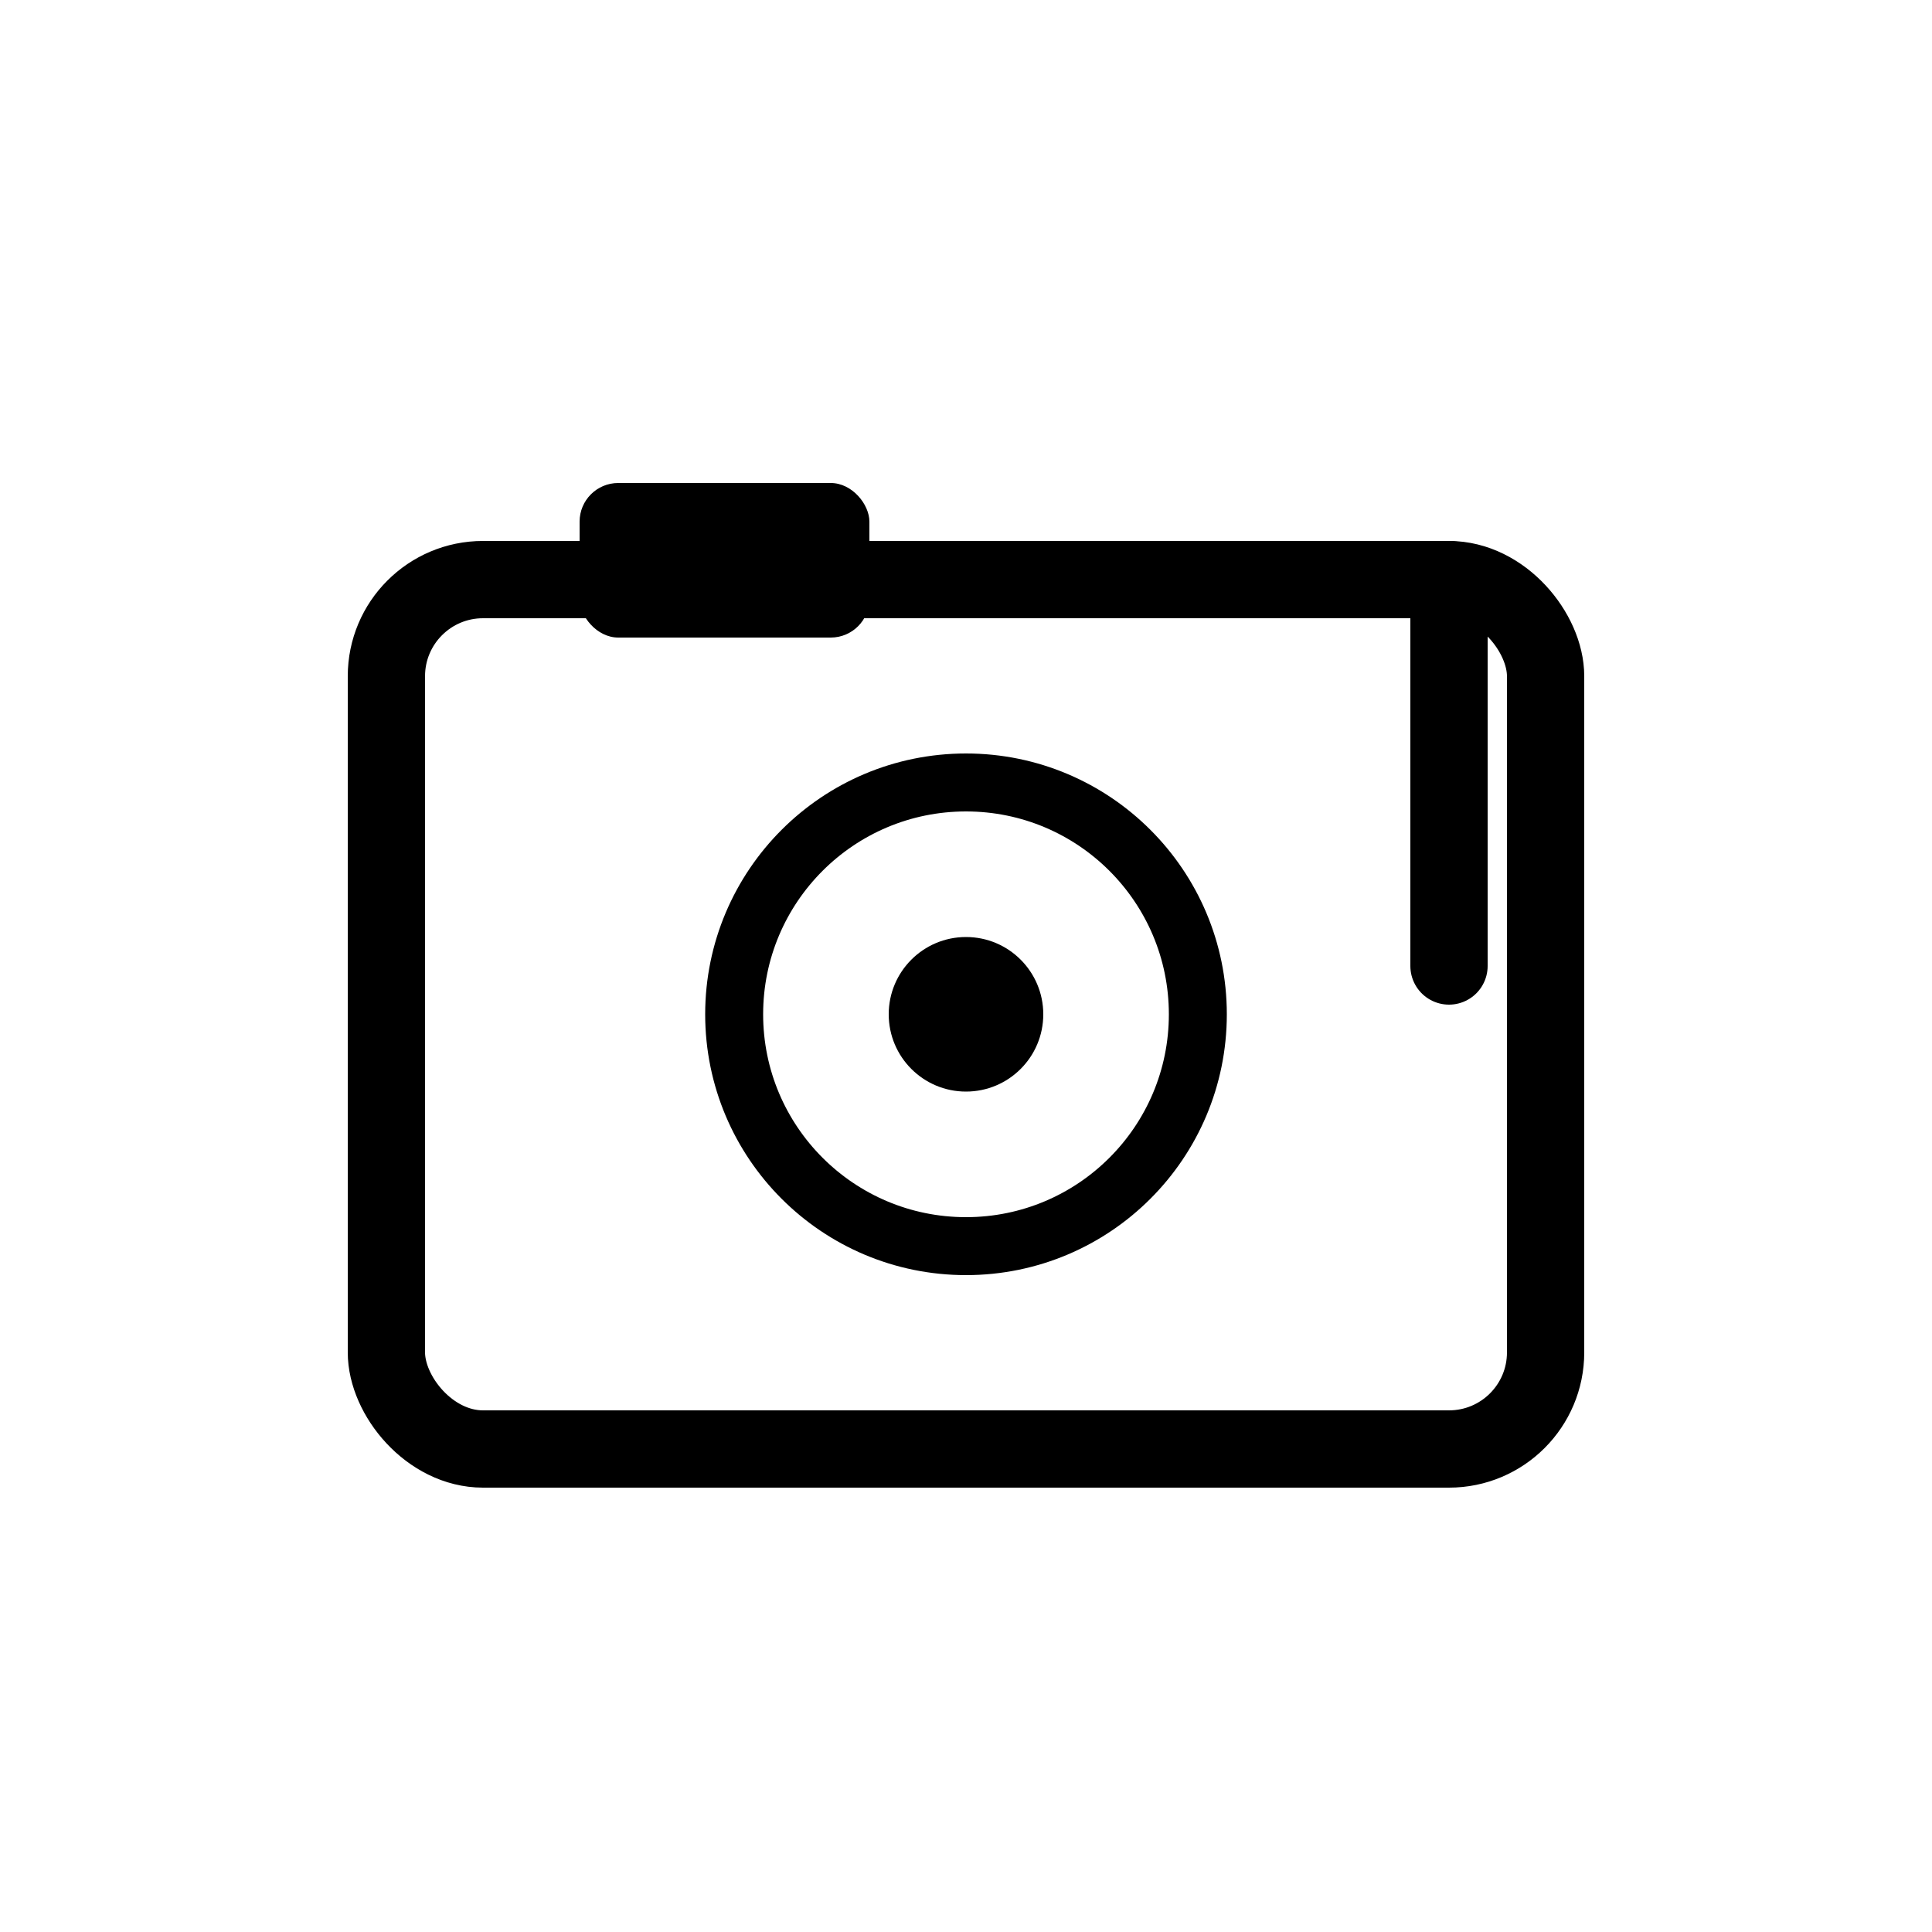
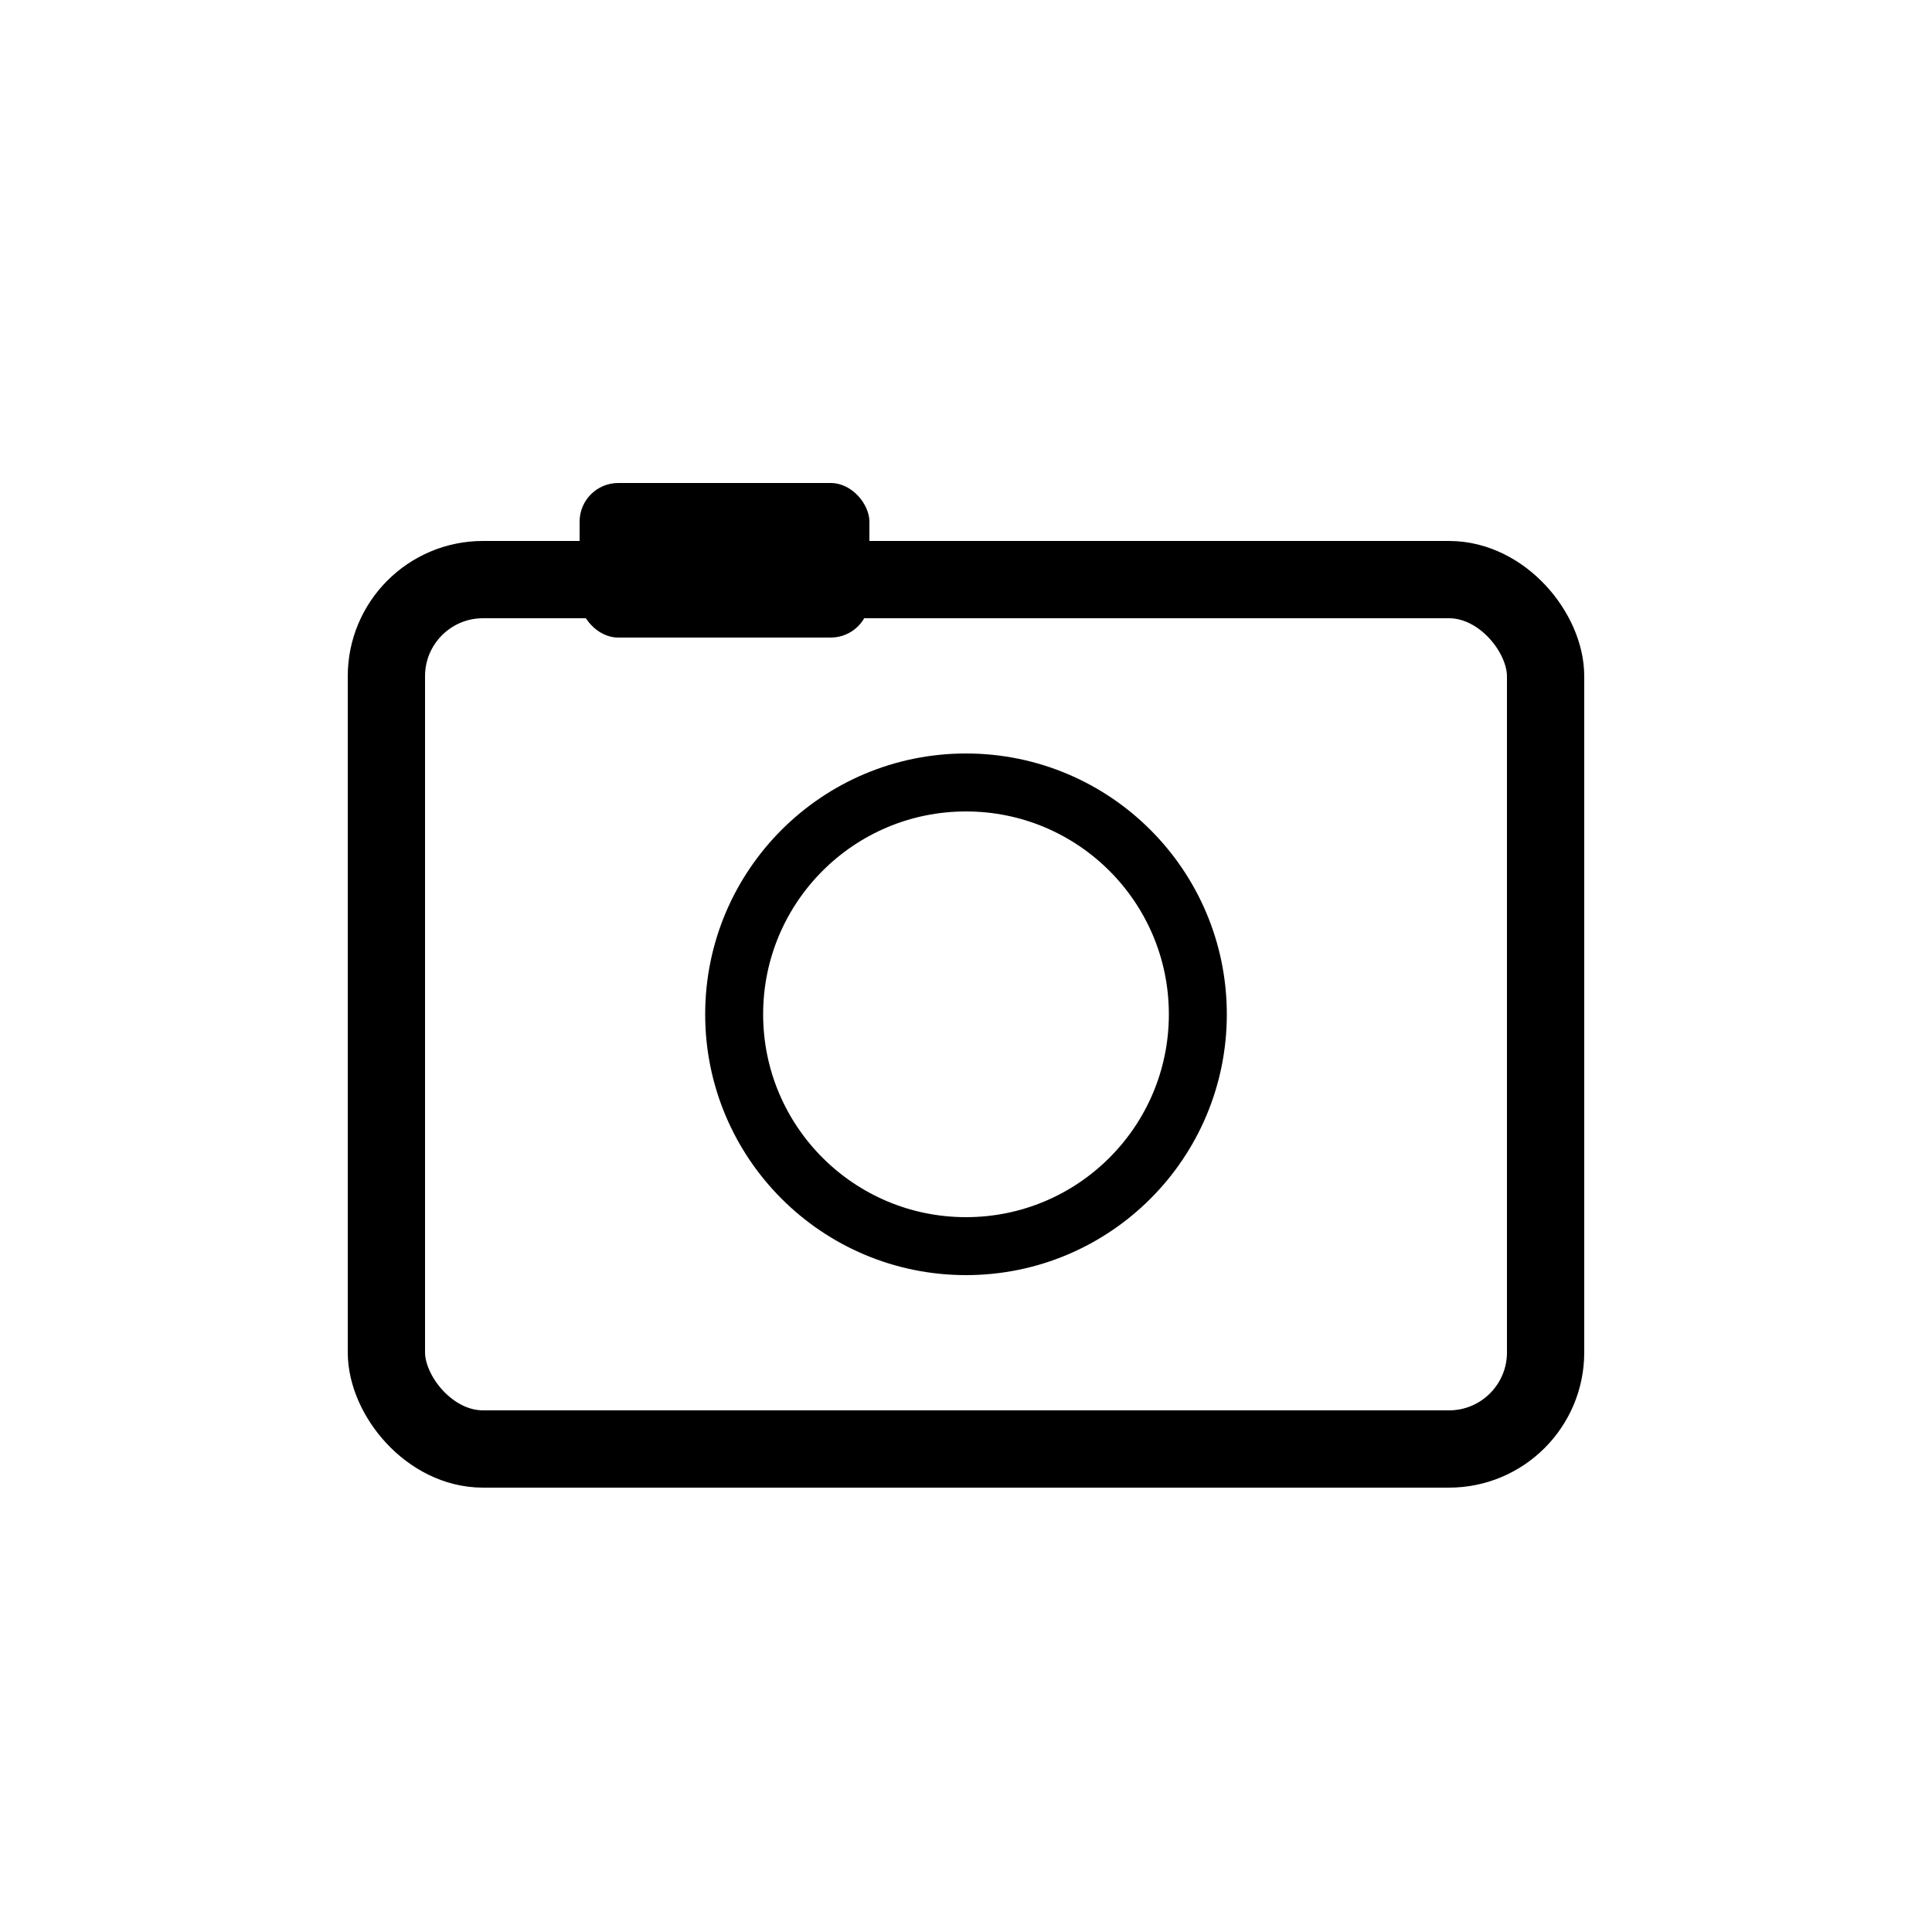
<svg xmlns="http://www.w3.org/2000/svg" viewBox="0 0 100 100">
  <rect x="20" y="30" width="60" height="45" rx="5" fill="none" stroke="currentColor" stroke-width="4" />
  <circle cx="50" cy="52.5" r="12" fill="none" stroke="currentColor" stroke-width="3" />
-   <circle cx="50" cy="52.5" r="4" fill="currentColor" />
  <rect x="30" y="25" width="15" height="8" rx="2" fill="currentColor" />
-   <line x1="75" y1="30" x2="75" y2="50" stroke="currentColor" stroke-width="4" stroke-linecap="round" />
</svg>